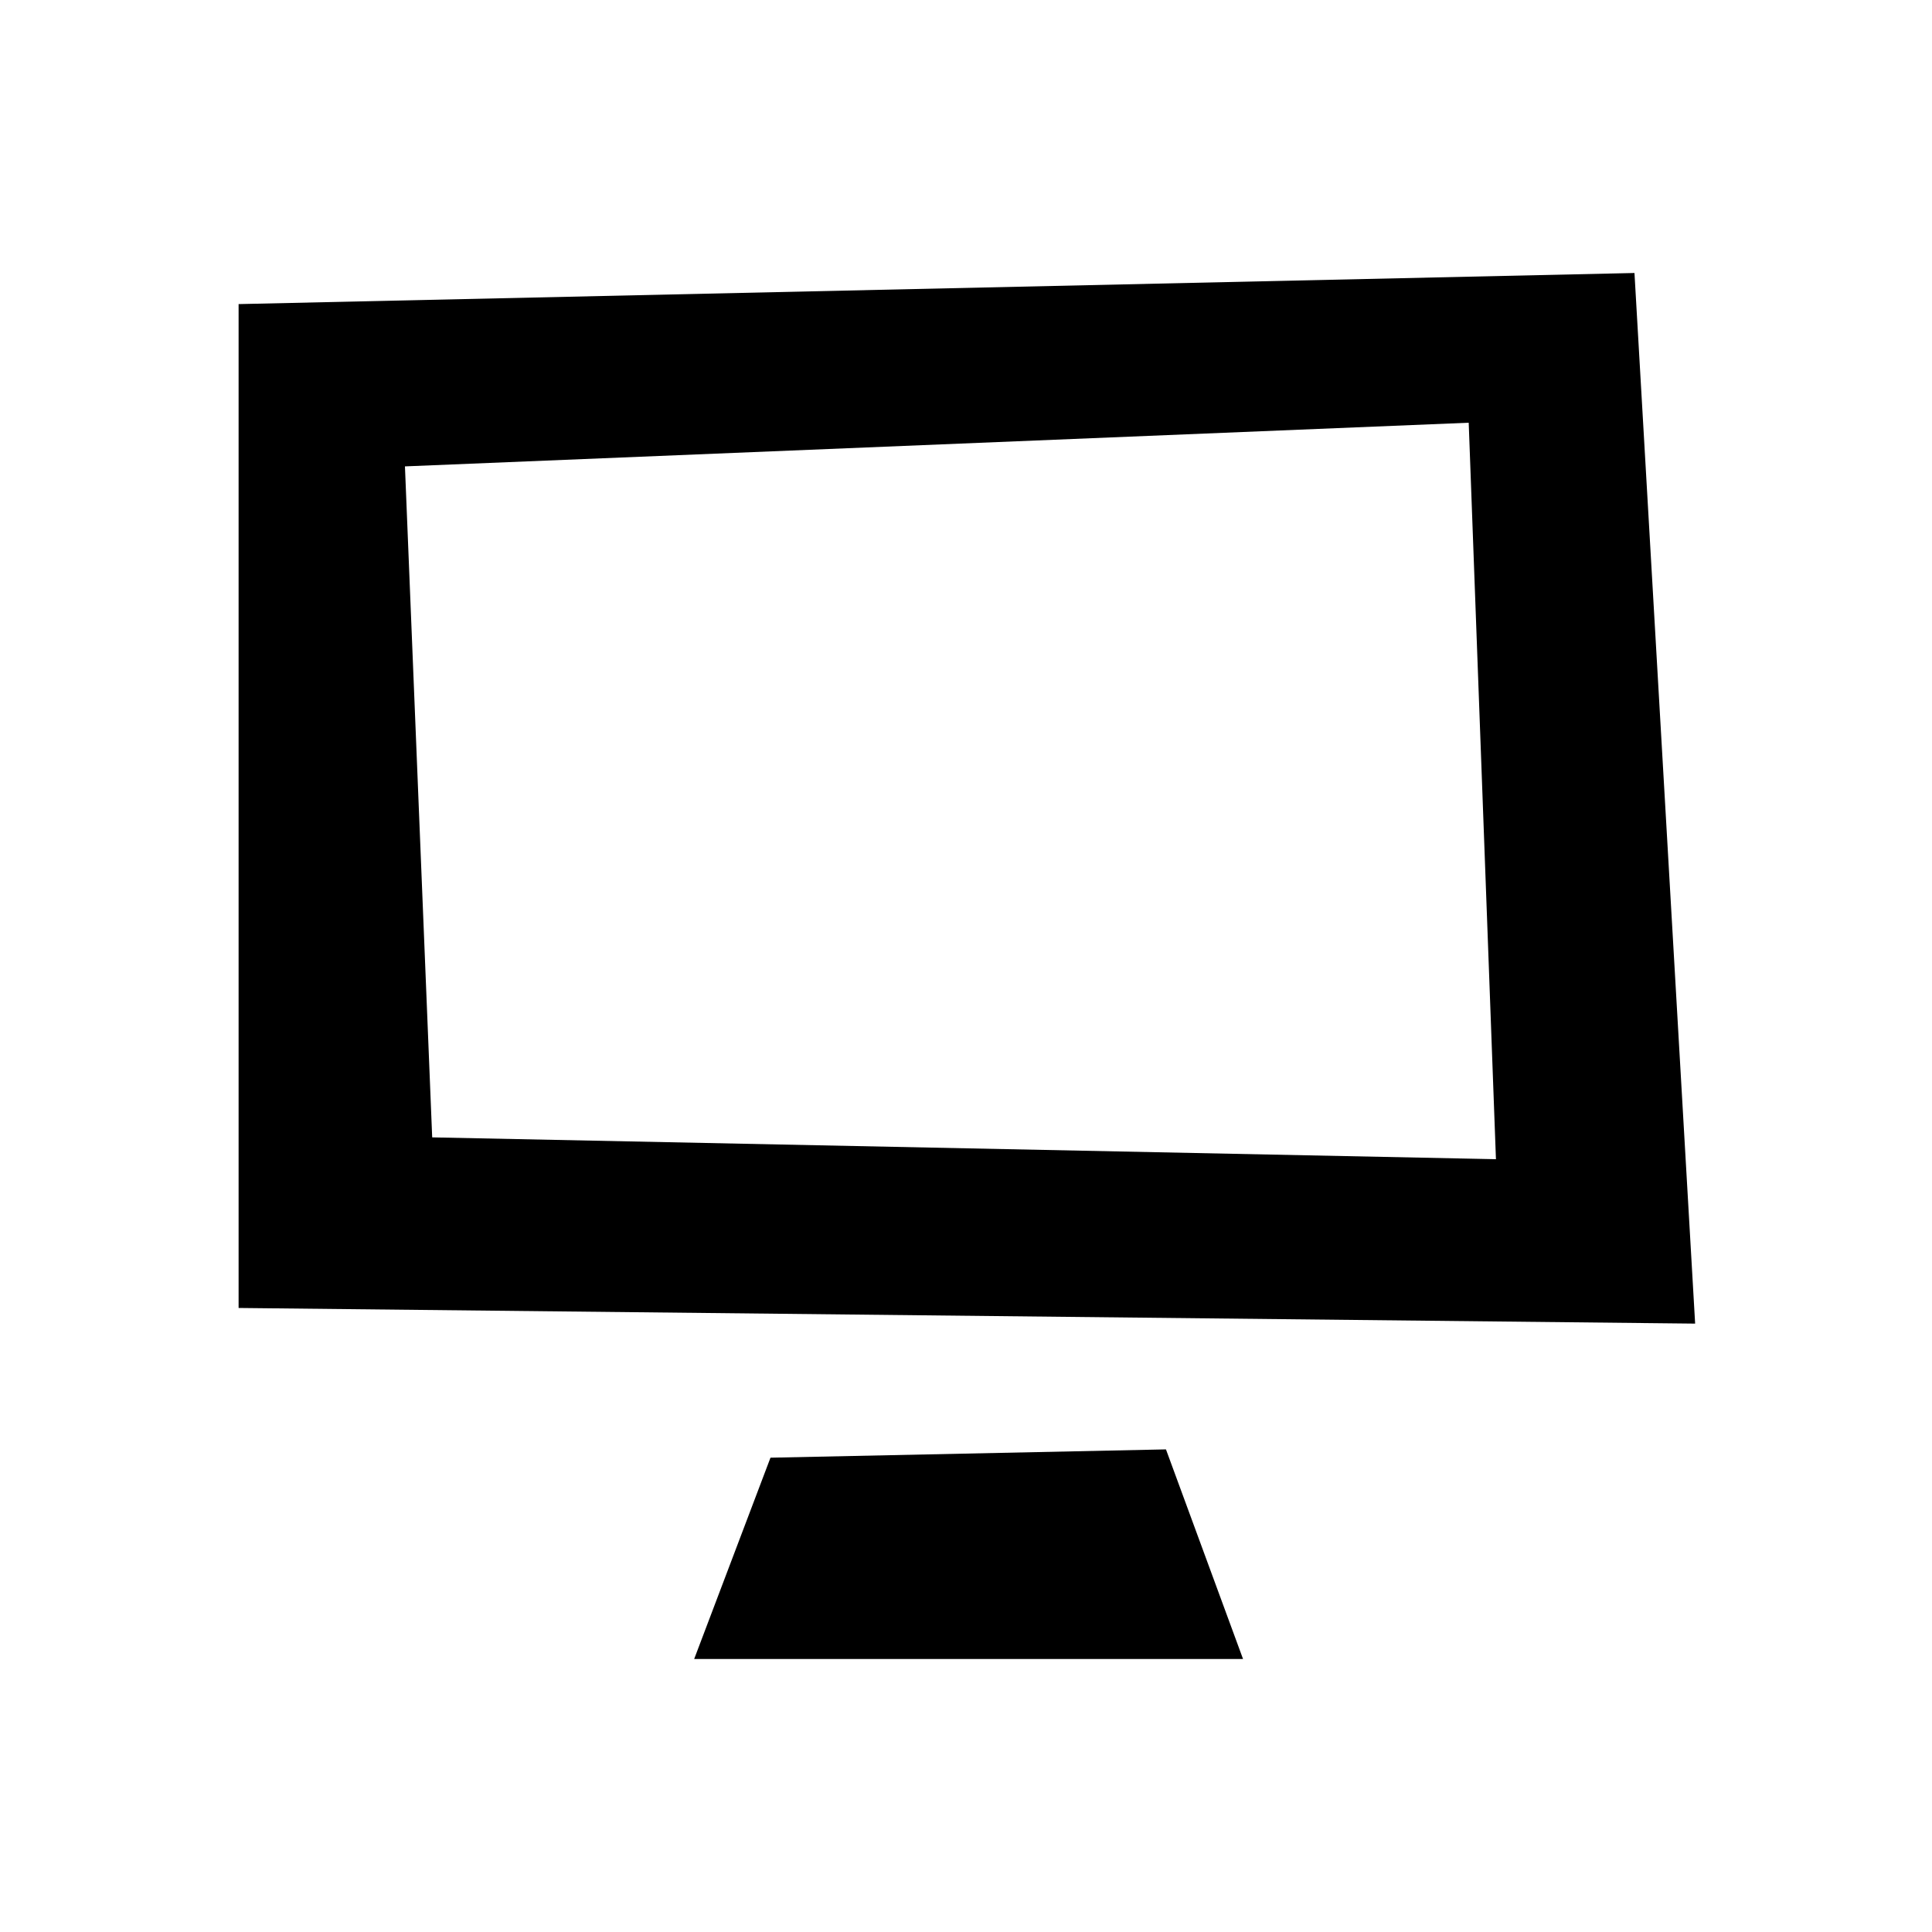
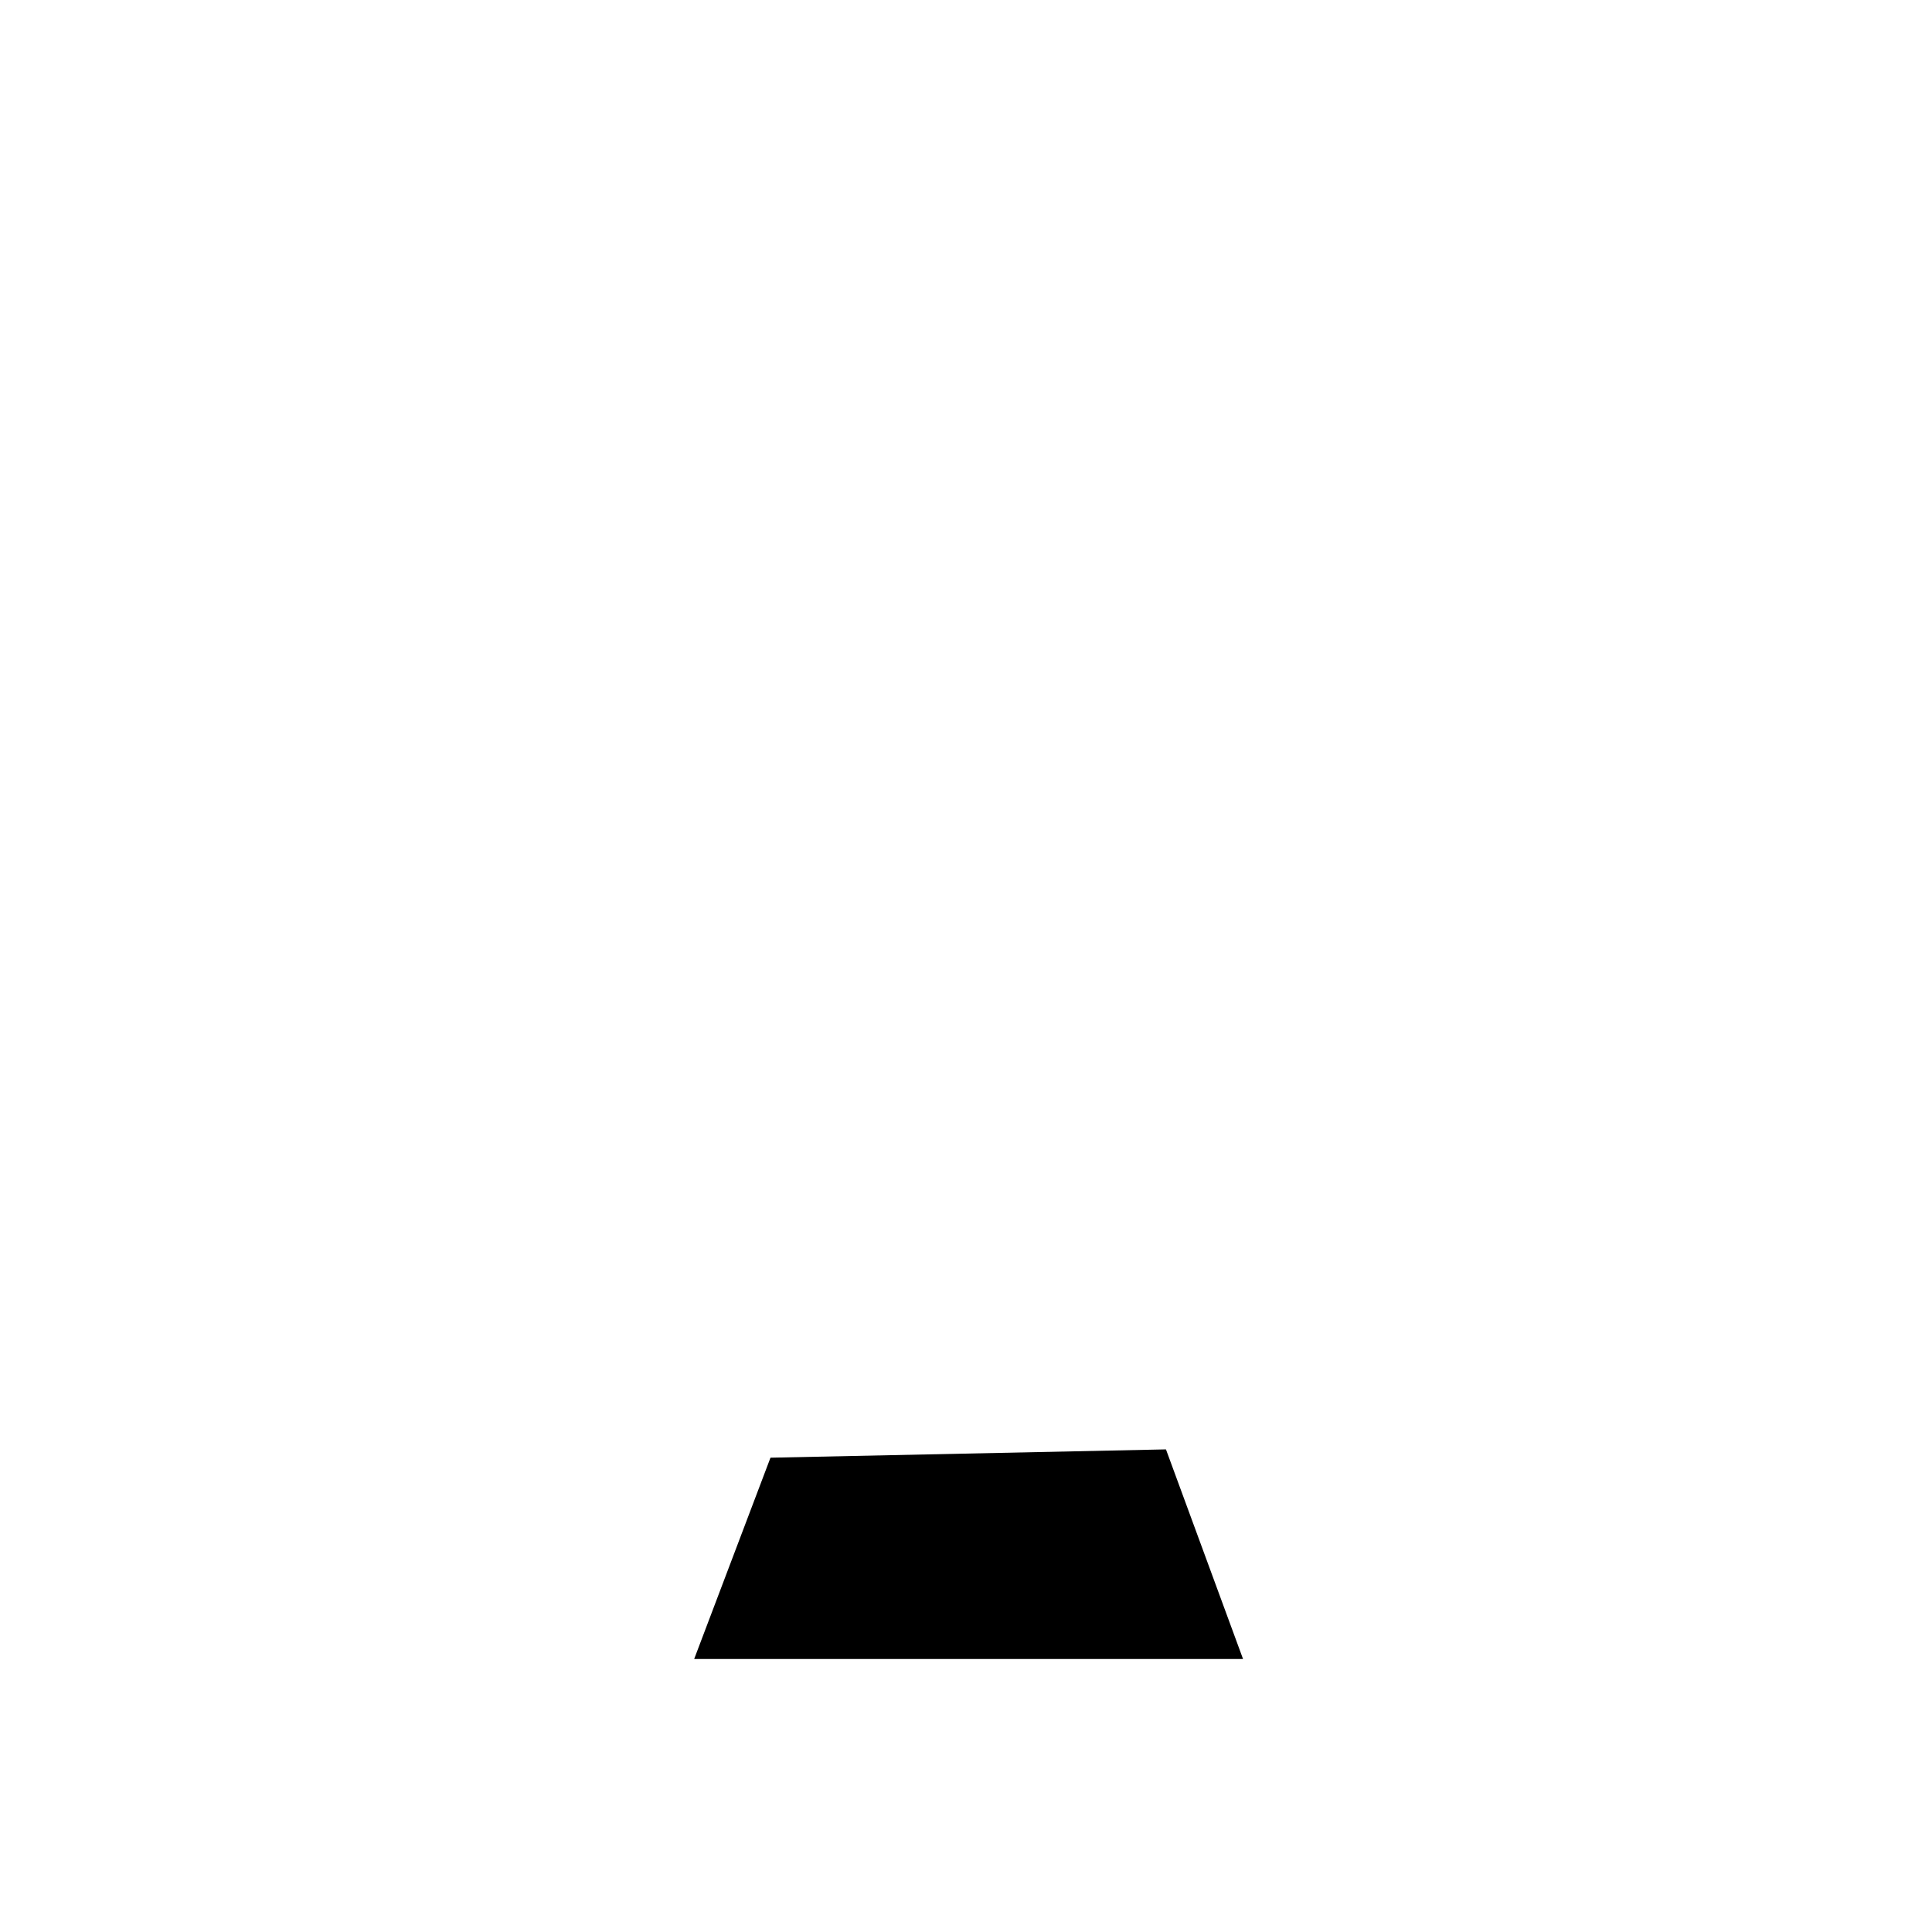
<svg xmlns="http://www.w3.org/2000/svg" id="Layer_24" width="100" height="100" viewBox="0 0 100 100">
  <defs>
    <style>.cls-1{fill:#000;stroke-width:0px;}</style>
  </defs>
-   <path class="cls-1" d="M84.6,14.13l-72.25,1.61v51.96l75.39.81-3.14-54.38ZM22.37,58.87l-1.41-34.73,55.06-2.26,1.41,38.12-55.06-1.13Z" />
  <polygon class="cls-1" points="39.88 75.45 35.93 85.87 64.34 85.87 60.35 75.02 39.88 75.45" />
</svg>